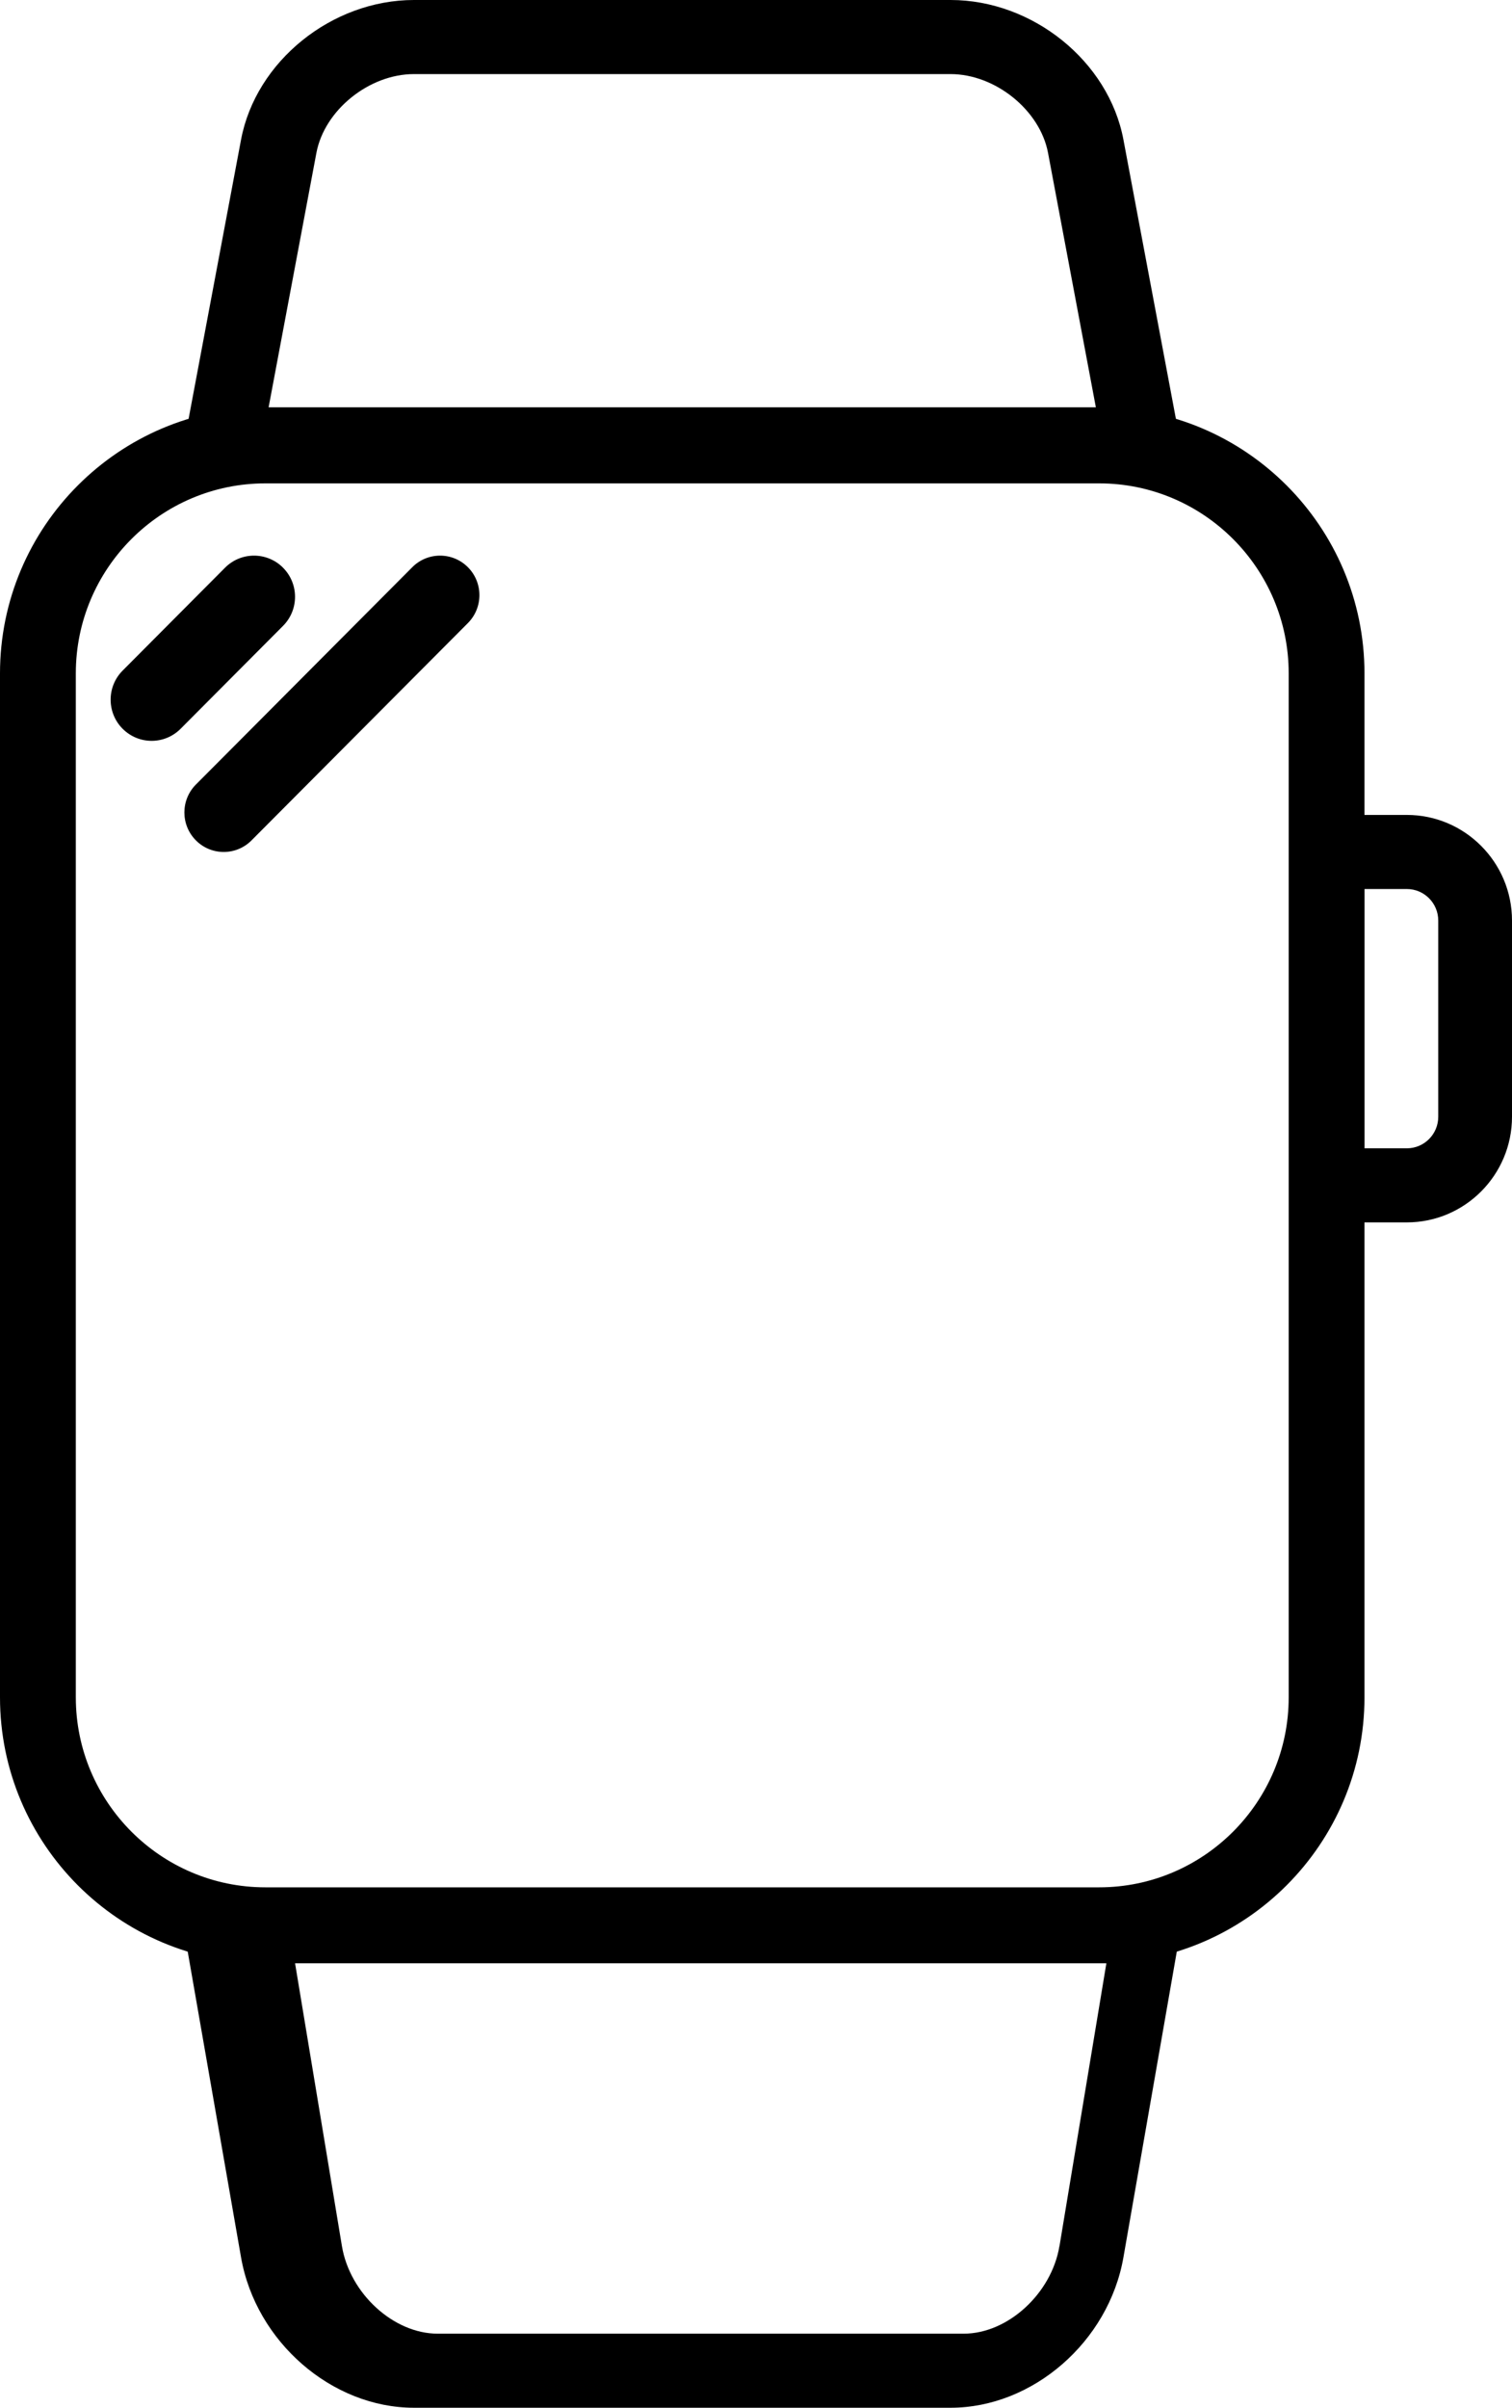
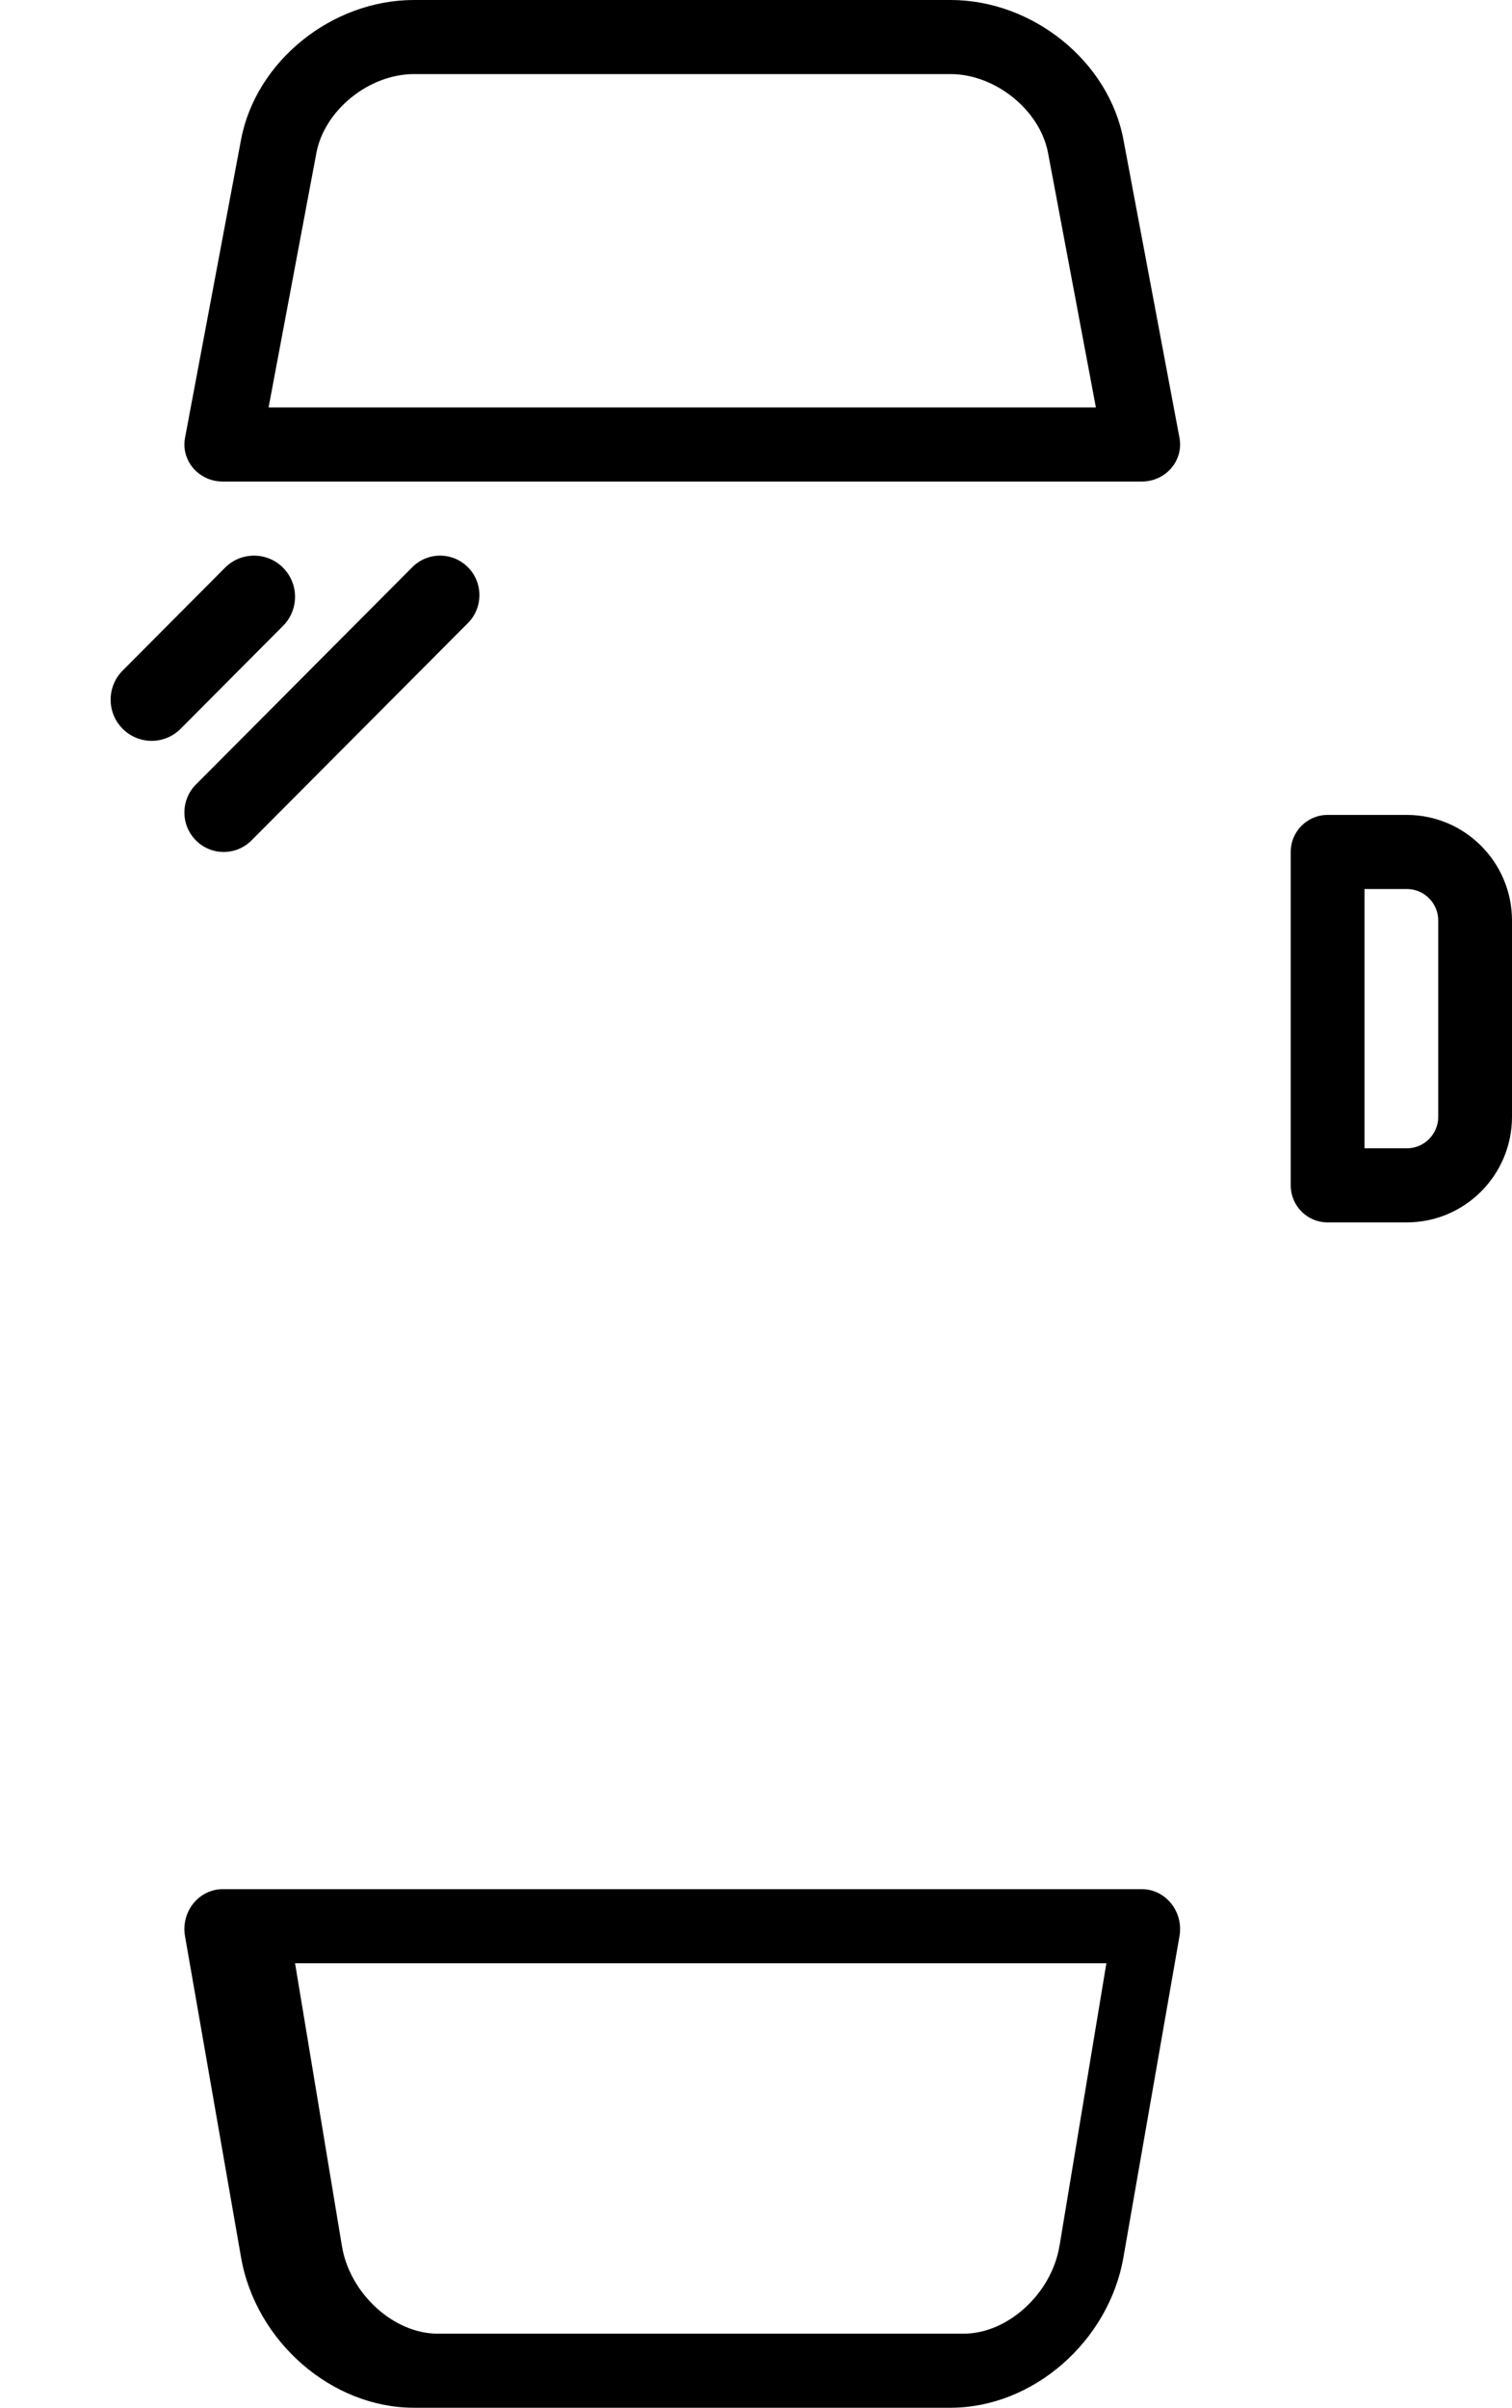
<svg xmlns="http://www.w3.org/2000/svg" width="49" height="78" viewBox="0 0 49 78">
  <g>
-     <path d="M35.62 13.2H8.6C3.858 13.2 0 17.064 0 21.814v33.172c0 4.75 3.858 8.614 8.599 8.614H35.62c4.741 0 8.599-3.864 8.599-8.614V21.814c0-4.75-3.858-8.614-8.6-8.614zm6.143 41.786c0 3.395-2.756 6.155-6.143 6.155H8.6c-3.387 0-6.143-2.76-6.143-6.155V21.814c0-3.395 2.756-6.155 6.143-6.155H35.62c3.387 0 6.143 2.76 6.143 6.155v33.172z" />
    <path d="M38.224 14.185l-1.817-9.662C35.93 1.986 33.47 0 30.805 0h-17.39C10.75 0 8.29 1.986 7.812 4.523l-1.816 9.662c-.066.35.033.71.268.984.235.273.585.431.953.431h29.786c.368 0 .717-.158.952-.431.236-.274.335-.633.269-.984zM8.704 13.2l1.55-8.248c.26-1.384 1.708-2.552 3.16-2.552h17.39c1.453 0 2.9 1.17 3.16 2.552l1.551 8.248H8.704zM37.955 61.665c-.235-.295-.584-.465-.952-.465H7.217c-.368 0-.717.17-.953.465-.236.294-.334.68-.268 1.058L7.812 73.13C8.29 75.86 10.752 78 13.415 78h17.39c2.664 0 5.125-2.14 5.602-4.871l1.817-10.406c.066-.377-.033-.764-.269-1.058zm-3.622 11.1C34.078 74.3 32.66 75.6 31.234 75.6H14.181c-1.425 0-2.844-1.298-3.1-2.836L9.562 63.6h26.293l-1.52 9.164zM45.592 26.4h-2.568c-.66 0-1.195.537-1.195 1.2v10.8c0 .663.535 1.2 1.195 1.2h2.568c1.88 0 3.408-1.535 3.408-3.422v-6.356c0-1.887-1.529-3.422-3.408-3.422zm1.018 9.778c0 .564-.456 1.022-1.018 1.022H44.22v-8.4h1.372c.562 0 1.018.458 1.018 1.022v6.356zM9.172 18.39c-.519-.52-1.36-.52-1.878 0l-3.32 3.334c-.518.52-.518 1.365 0 1.885.26.26.6.391.94.391.339 0 .679-.13.938-.39l3.32-3.334c.519-.52.519-1.365 0-1.885zM15.163 18.375c-.498-.5-1.305-.5-1.802 0l-7.012 7.04c-.498.5-.498 1.31 0 1.81.249.25.575.375.901.375.326 0 .653-.125.901-.375l7.012-7.04c.498-.5.498-1.31 0-1.81z" />
  </g>
</svg>